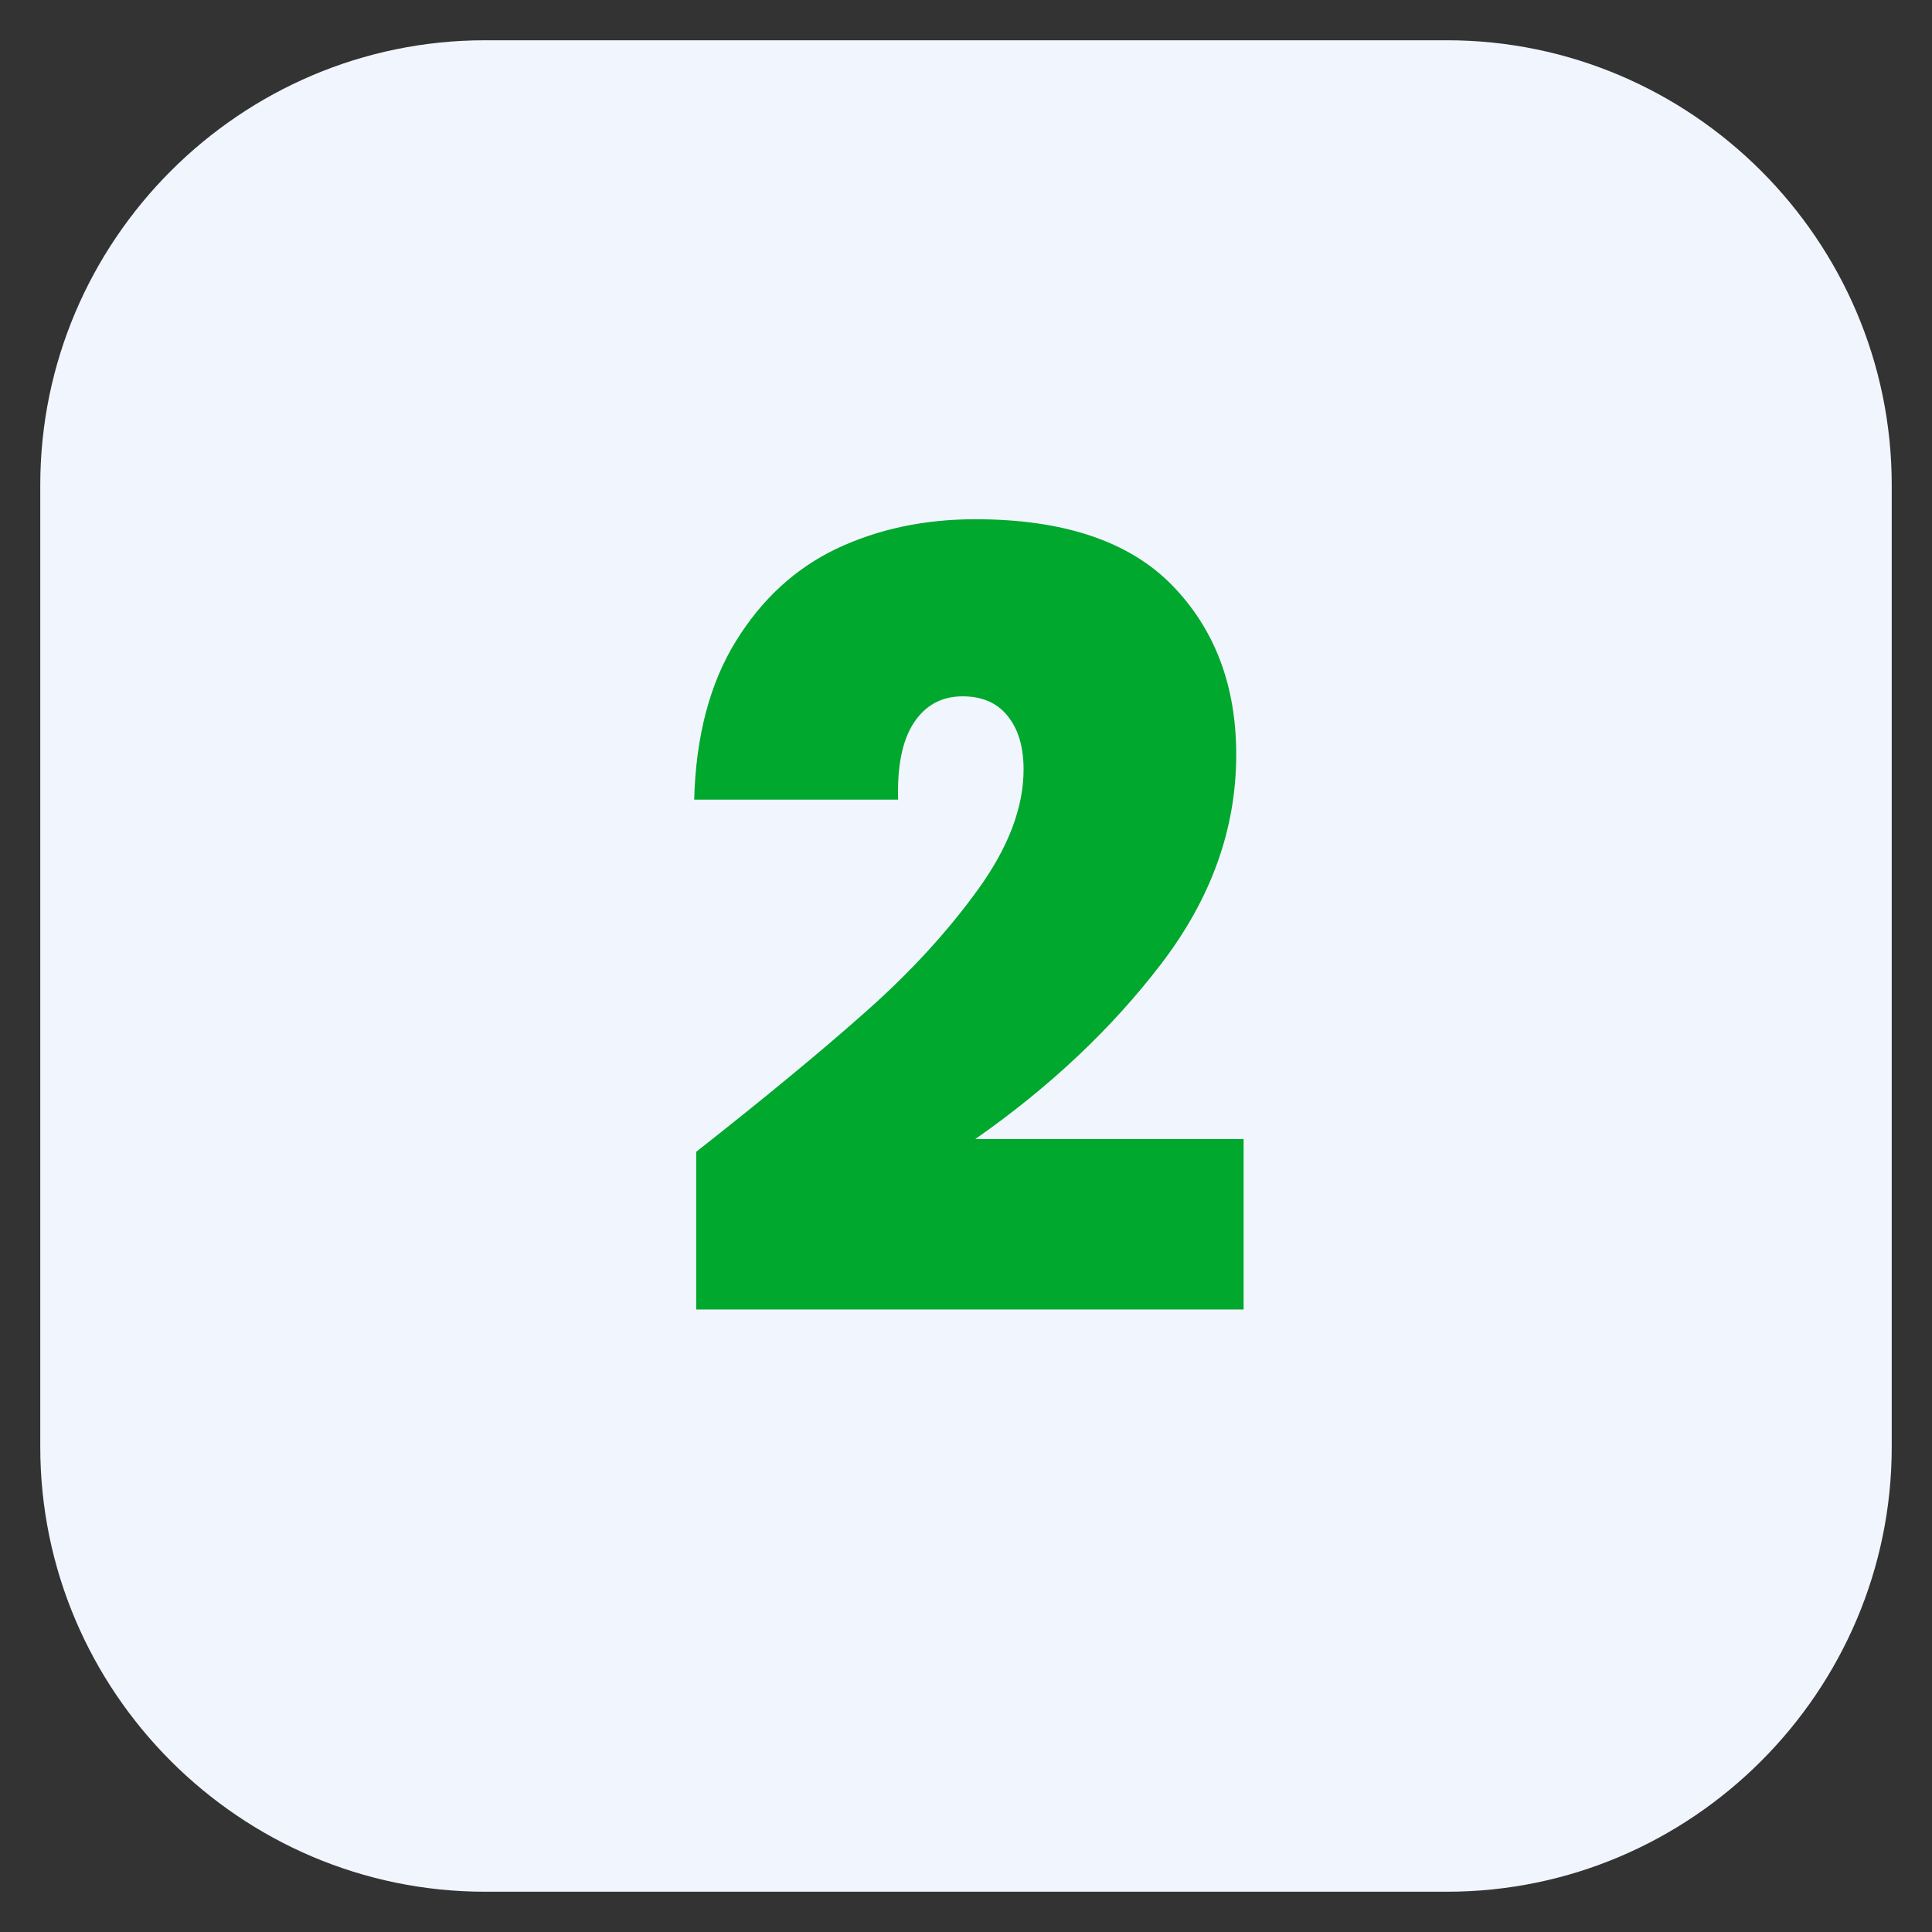
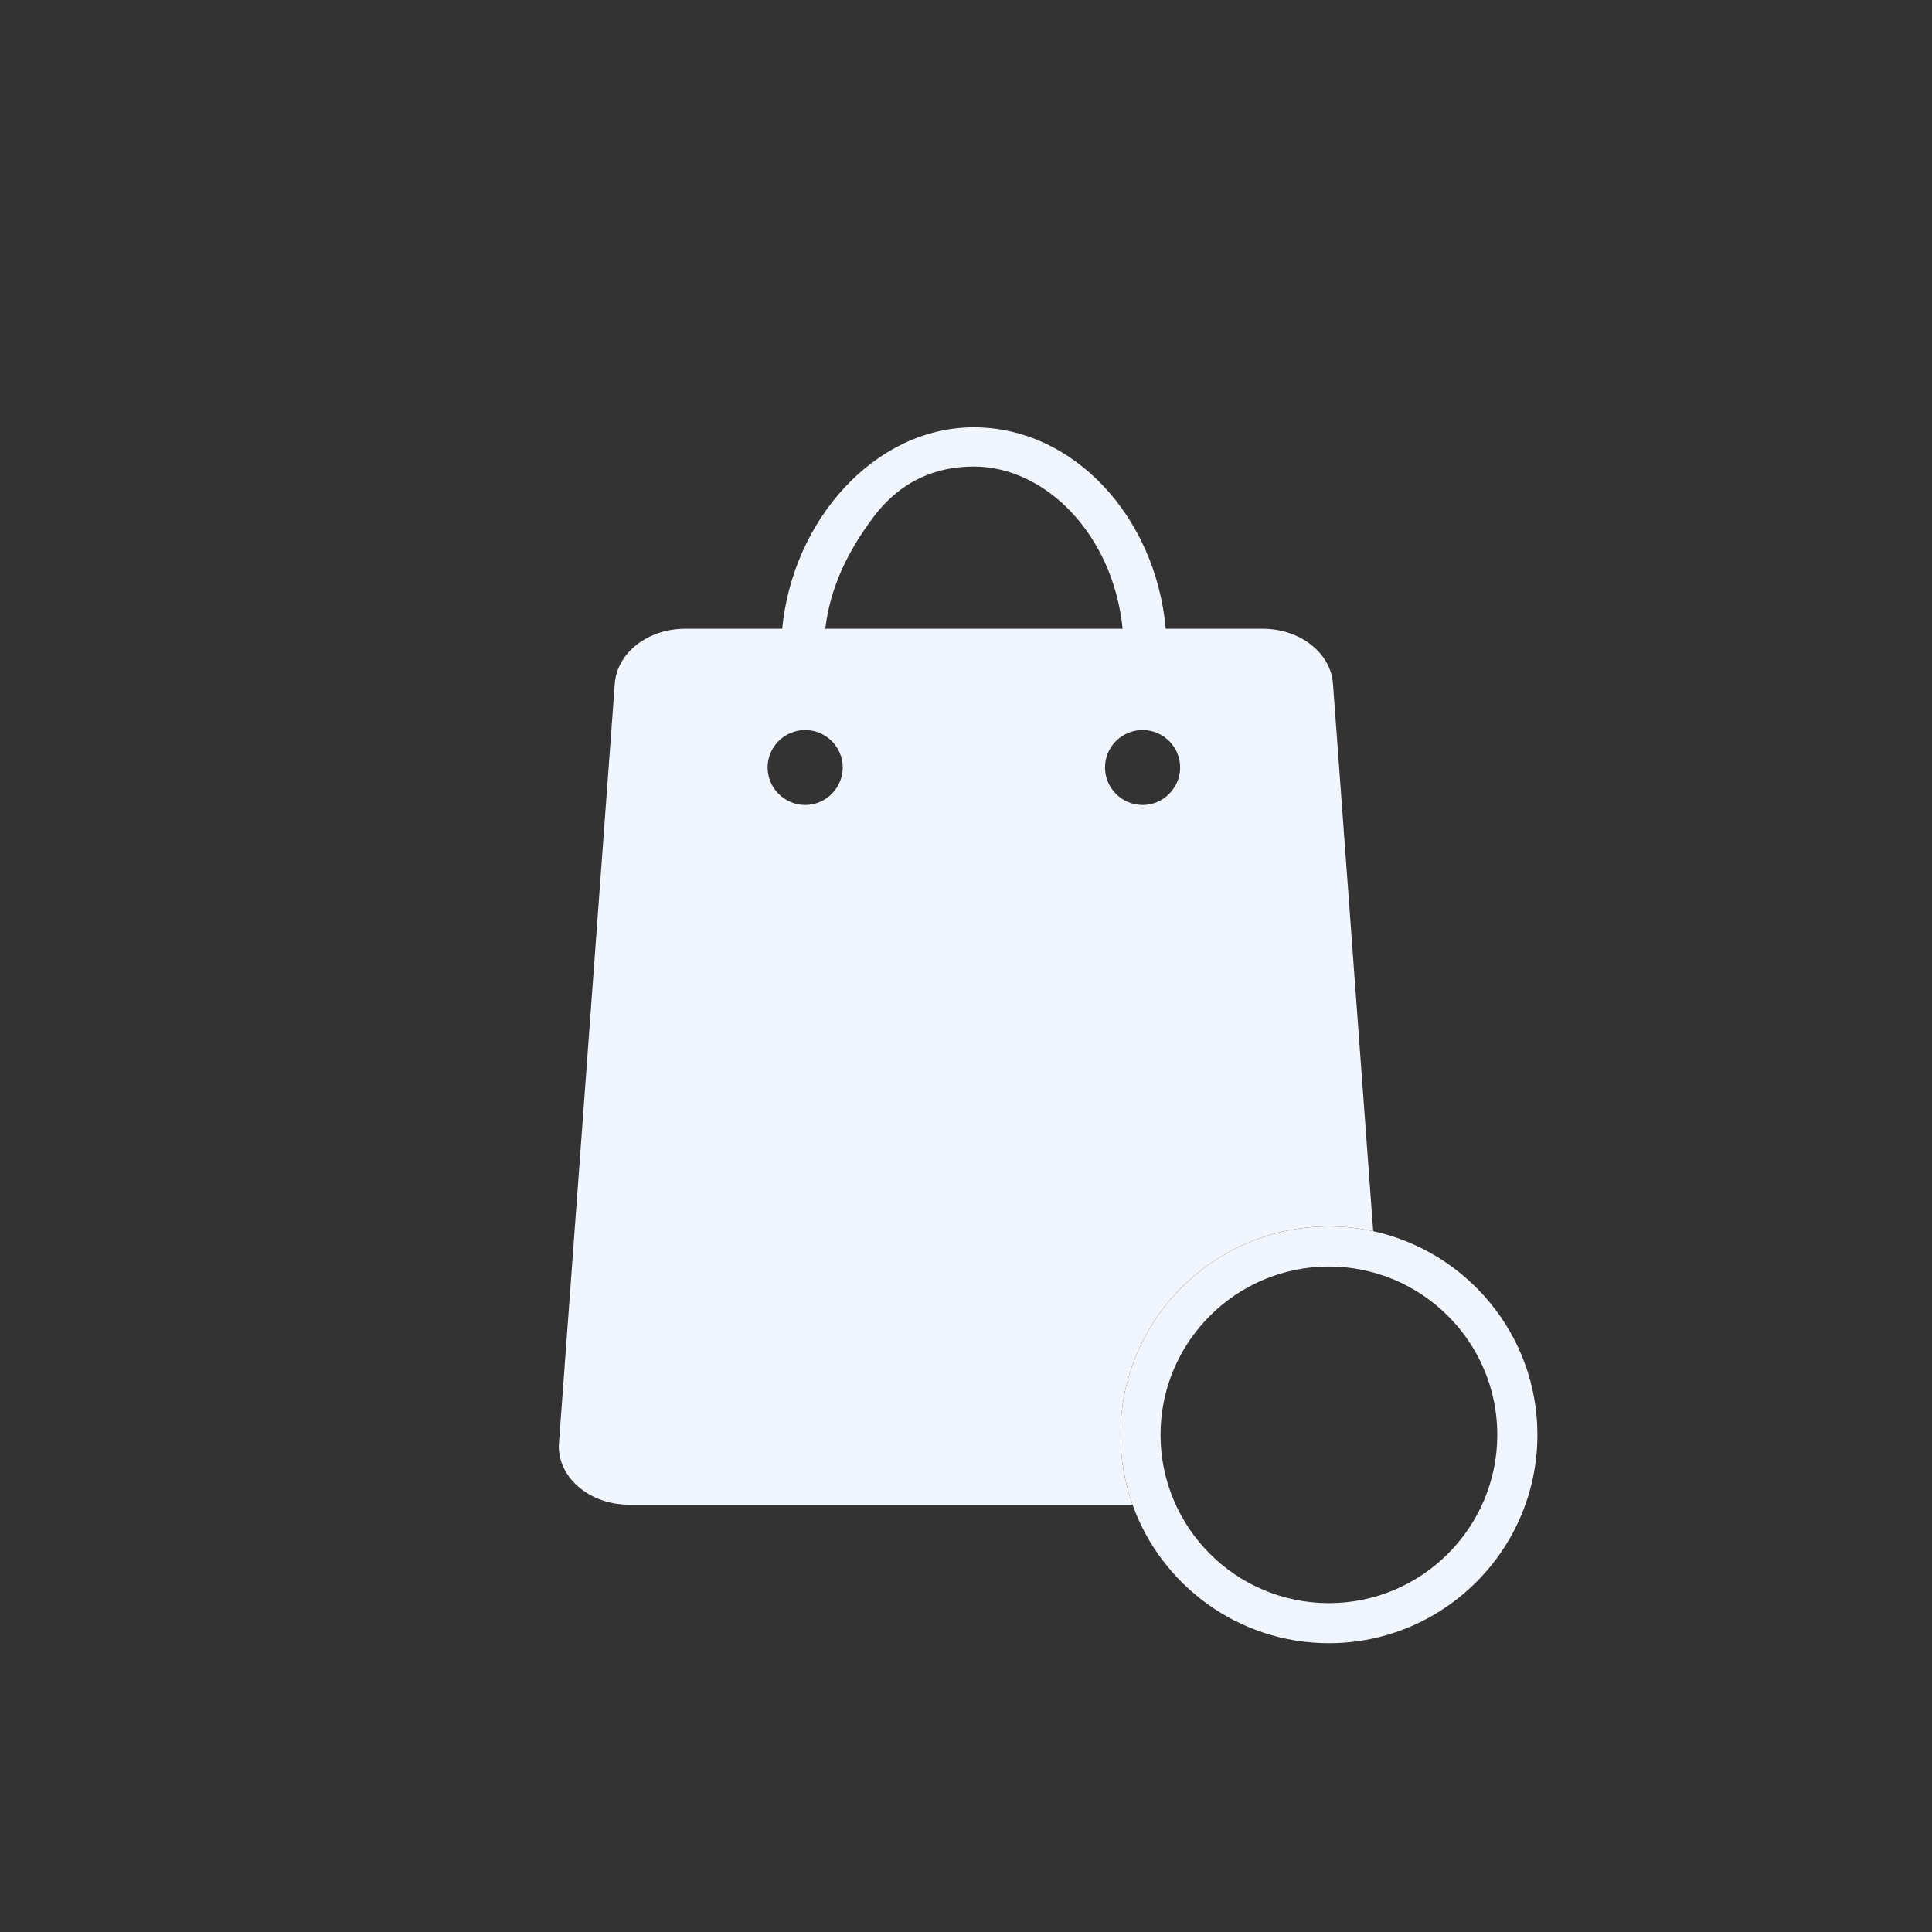
<svg xmlns="http://www.w3.org/2000/svg" width="60" zoomAndPan="magnify" viewBox="0 0 45 45" height="60" preserveAspectRatio="xMidYMid meet" version="1.0">
  <rect x="0" y="0" width="45" height="45" fill="#333333" stroke="none" />
  <defs>
    <g />
    <clipPath id="6a46a2ff17">
      <path d="M 0.938 0.938 L 44.062 0.938 L 44.062 44.062 L 0.938 44.062 Z M 0.938 0.938 " clip-rule="nonzero" />
    </clipPath>
  </defs>
  <g clip-path="url(#6a46a2ff17)">
-     <path fill="#f1f5fd" d="M 33.703 44.062 L 11.297 44.062 C 5.598 44.062 0.938 39.402 0.938 33.703 L 0.938 11.297 C 0.938 5.598 5.598 0.938 11.297 0.938 L 33.703 0.938 C 39.402 0.938 44.062 5.598 44.062 11.297 L 44.062 33.703 C 44.062 39.402 39.402 44.062 33.703 44.062 " fill-opacity="1" fill-rule="nonzero" />
-   </g>
+     </g>
  <path fill="#f1f5fd" d="M 25.738 17.875 C 25.738 17.395 26.129 17.004 26.613 17.004 C 27.094 17.004 27.488 17.395 27.488 17.875 C 27.488 18.355 27.094 18.75 26.613 18.75 C 26.129 18.75 25.738 18.355 25.738 17.875 Z M 18.754 18.75 C 18.273 18.75 17.879 18.355 17.879 17.875 C 17.879 17.395 18.273 17.004 18.754 17.004 C 19.234 17.004 19.629 17.395 19.629 17.875 C 19.629 18.355 19.234 18.75 18.754 18.75 Z M 20.336 12.055 C 21.016 11.145 21.871 10.867 22.684 10.867 C 24.348 10.867 25.926 12.445 26.148 14.645 L 19.223 14.645 C 19.332 13.707 19.73 12.863 20.336 12.055 Z M 30.953 28.566 C 31.309 28.566 31.652 28.605 31.984 28.676 L 31.047 15.918 C 30.992 15.203 30.277 14.645 29.41 14.645 L 27.152 14.645 C 26.918 12.027 24.996 9.953 22.684 9.953 C 20.375 9.953 18.461 12.117 18.219 14.645 L 15.957 14.645 C 15.09 14.645 14.375 15.203 14.32 15.918 L 13.02 33.609 C 12.961 34.387 13.711 35.047 14.652 35.047 L 26.379 35.047 C 26.199 34.539 26.098 33.988 26.098 33.418 C 26.098 30.742 28.277 28.566 30.953 28.566 " fill-opacity="1" fill-rule="nonzero" />
  <path fill="#f1f5fd" d="M 30.953 37.34 C 28.789 37.34 27.031 35.582 27.031 33.418 C 27.031 31.258 28.789 29.5 30.953 29.5 C 33.113 29.5 34.875 31.258 34.875 33.418 C 34.875 35.582 33.113 37.34 30.953 37.34 Z M 31.984 28.676 C 31.652 28.605 31.309 28.566 30.953 28.566 C 28.277 28.566 26.098 30.742 26.098 33.418 C 26.098 33.988 26.199 34.539 26.379 35.047 C 27.051 36.926 28.848 38.273 30.953 38.273 C 33.629 38.273 35.809 36.098 35.809 33.418 C 35.809 31.098 34.168 29.152 31.984 28.676 " fill-opacity="1" fill-rule="nonzero" />
-   <path fill="#f1f5fd" d="M 31.496 32.875 L 31.496 33.965 L 32.715 33.965 L 32.715 32.875 L 31.496 32.875 " fill-opacity="1" fill-rule="nonzero" />
-   <path fill="#f1f5fd" d="M 29.191 32.875 L 29.191 33.965 L 30.41 33.965 L 30.41 32.875 L 29.191 32.875 " fill-opacity="1" fill-rule="nonzero" />
-   <path fill="#f1f5fd" d="M 31.496 31.66 L 30.41 31.66 L 30.41 35.18 L 31.496 35.18 L 31.496 31.66 " fill-opacity="1" fill-rule="nonzero" />
  <g fill="#00a82d" fill-opacity="1">
    <g transform="translate(15.388, 30.75)">
      <g>
-         <path d="M 0.828 -3.922 C 2.441 -5.191 3.766 -6.285 4.797 -7.203 C 5.828 -8.117 6.691 -9.062 7.391 -10.031 C 8.098 -11.008 8.453 -11.941 8.453 -12.828 C 8.453 -13.359 8.328 -13.773 8.078 -14.078 C 7.836 -14.379 7.488 -14.531 7.031 -14.531 C 6.539 -14.531 6.16 -14.32 5.891 -13.906 C 5.629 -13.5 5.508 -12.906 5.531 -12.125 L 0.781 -12.125 C 0.82 -13.602 1.145 -14.832 1.75 -15.812 C 2.352 -16.789 3.133 -17.508 4.094 -17.969 C 5.062 -18.426 6.141 -18.656 7.328 -18.656 C 9.379 -18.656 10.906 -18.145 11.906 -17.125 C 12.906 -16.102 13.406 -14.785 13.406 -13.172 C 13.406 -11.441 12.82 -9.816 11.656 -8.297 C 10.5 -6.785 9.055 -5.426 7.328 -4.219 L 13.578 -4.219 L 13.578 -0.25 L 0.828 -0.25 Z M 0.828 -3.922 " />
-       </g>
+         </g>
    </g>
  </g>
</svg>